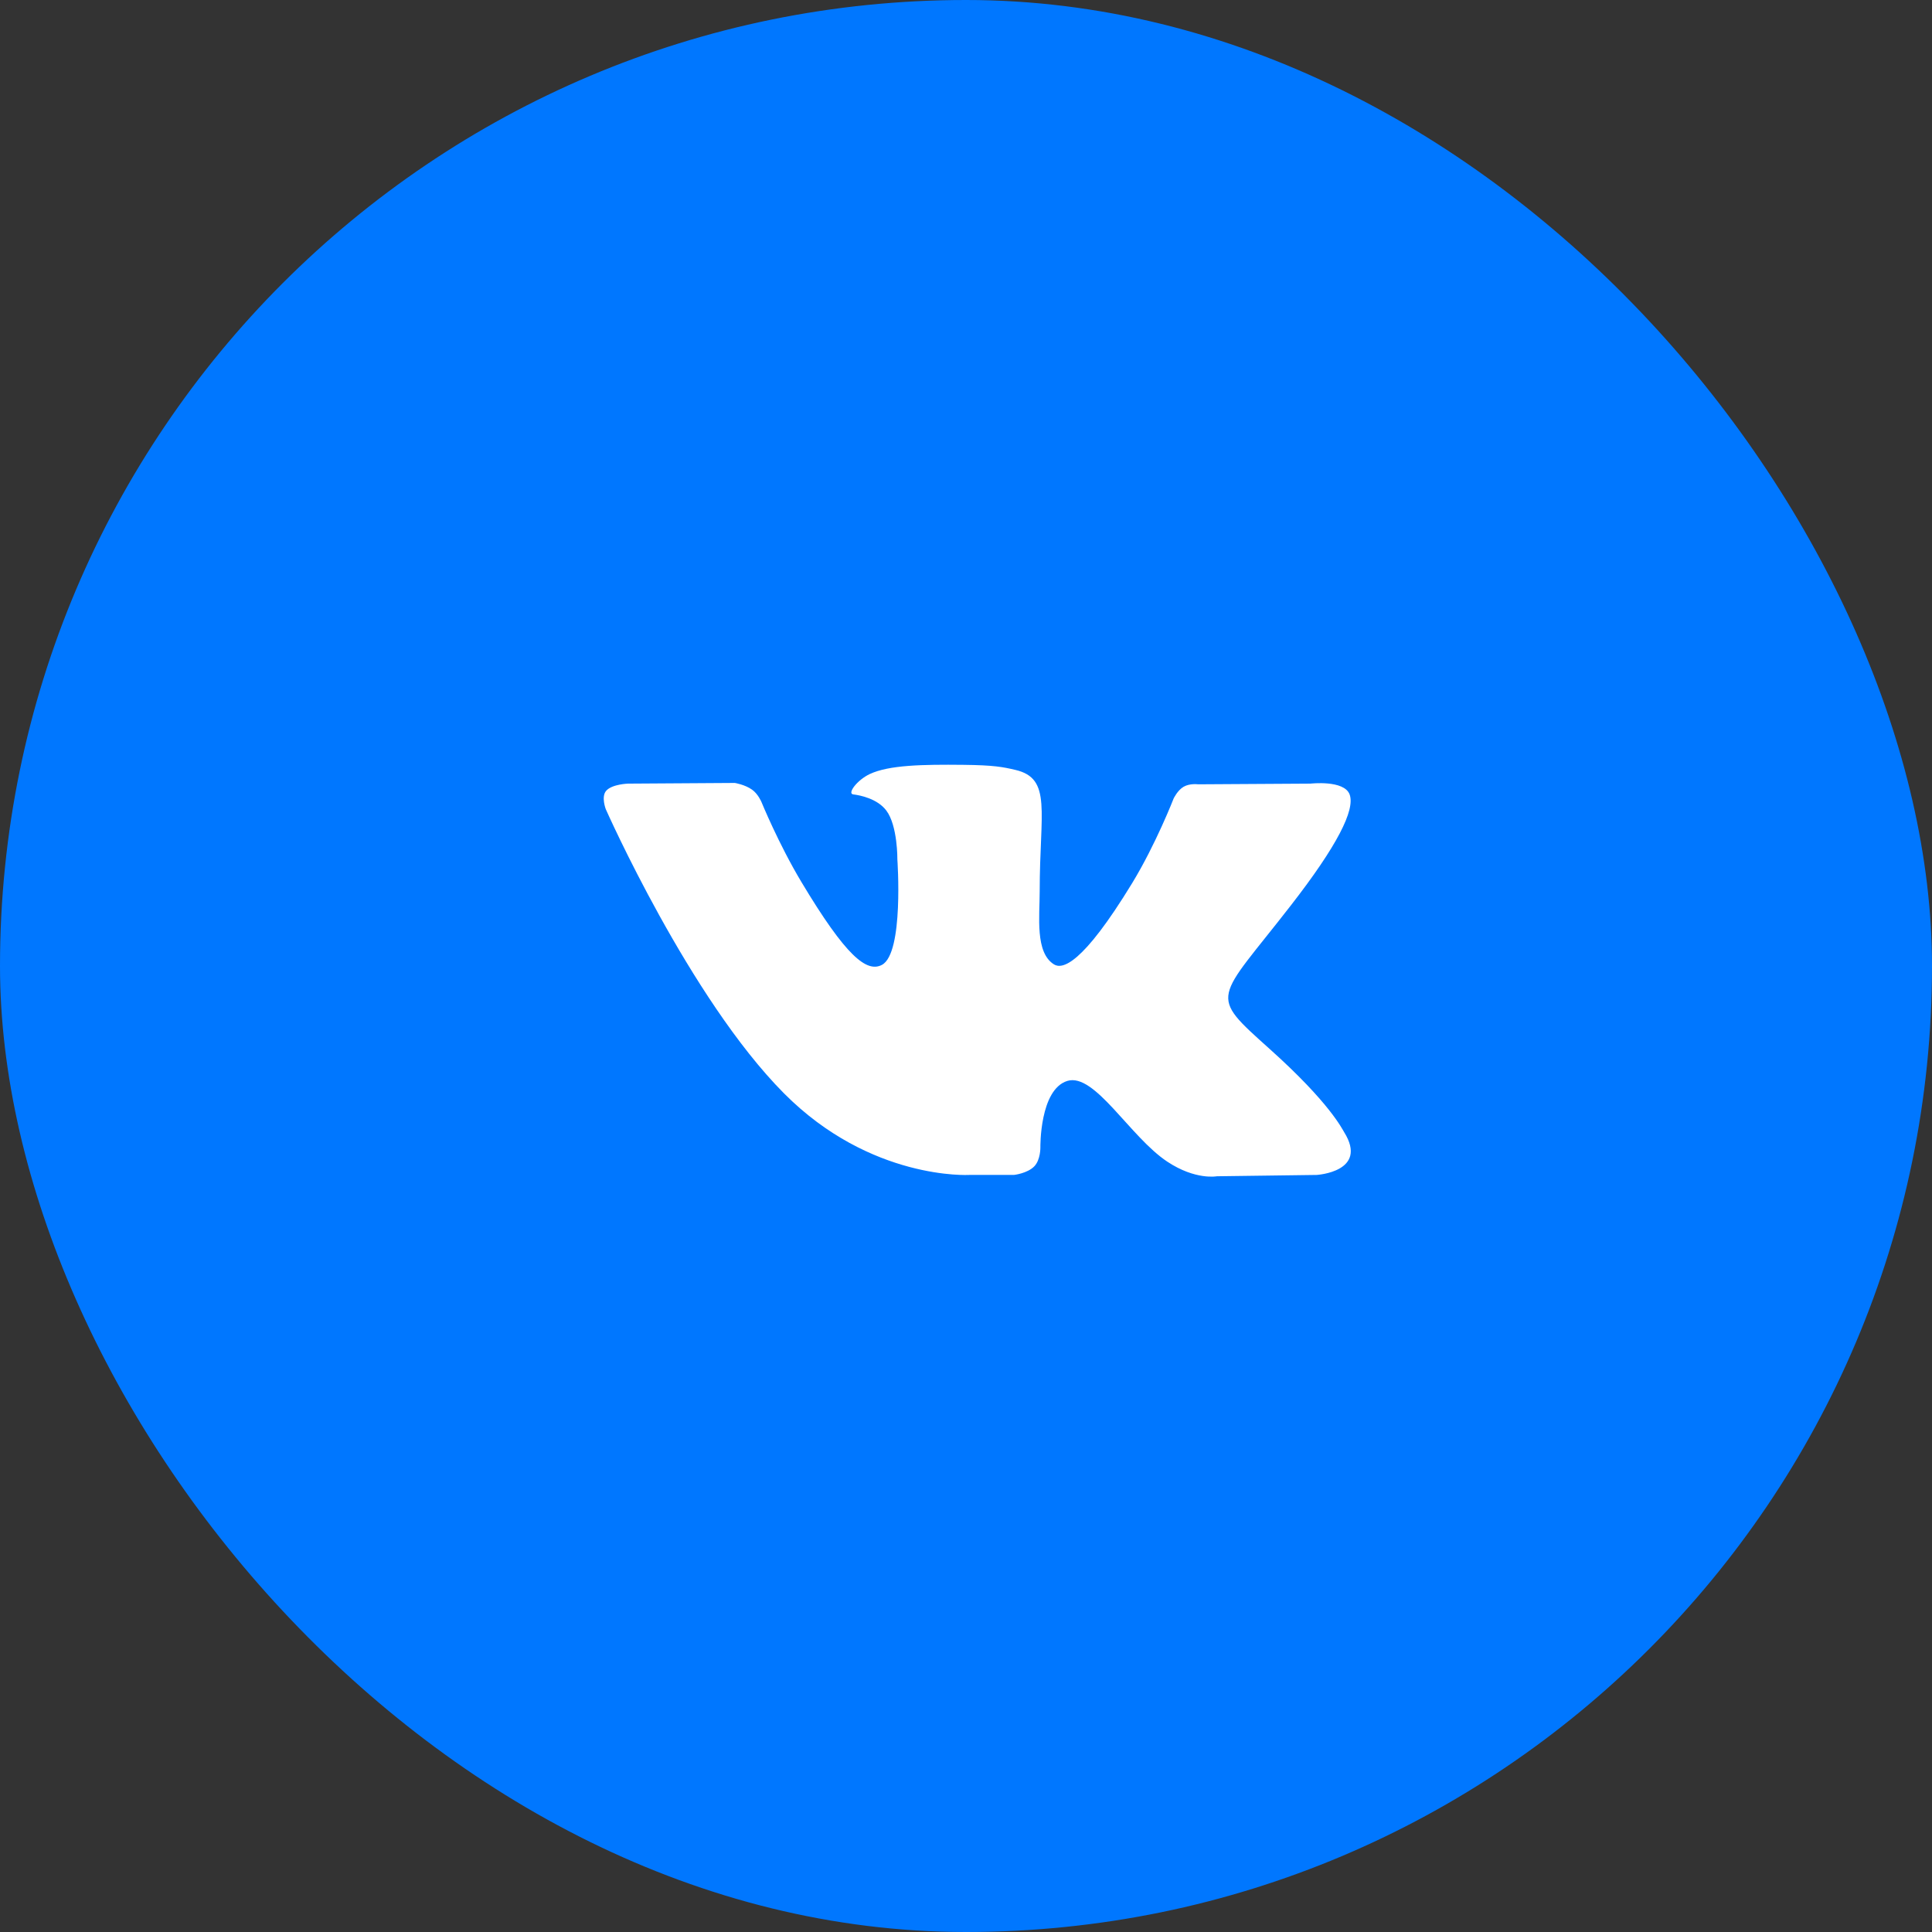
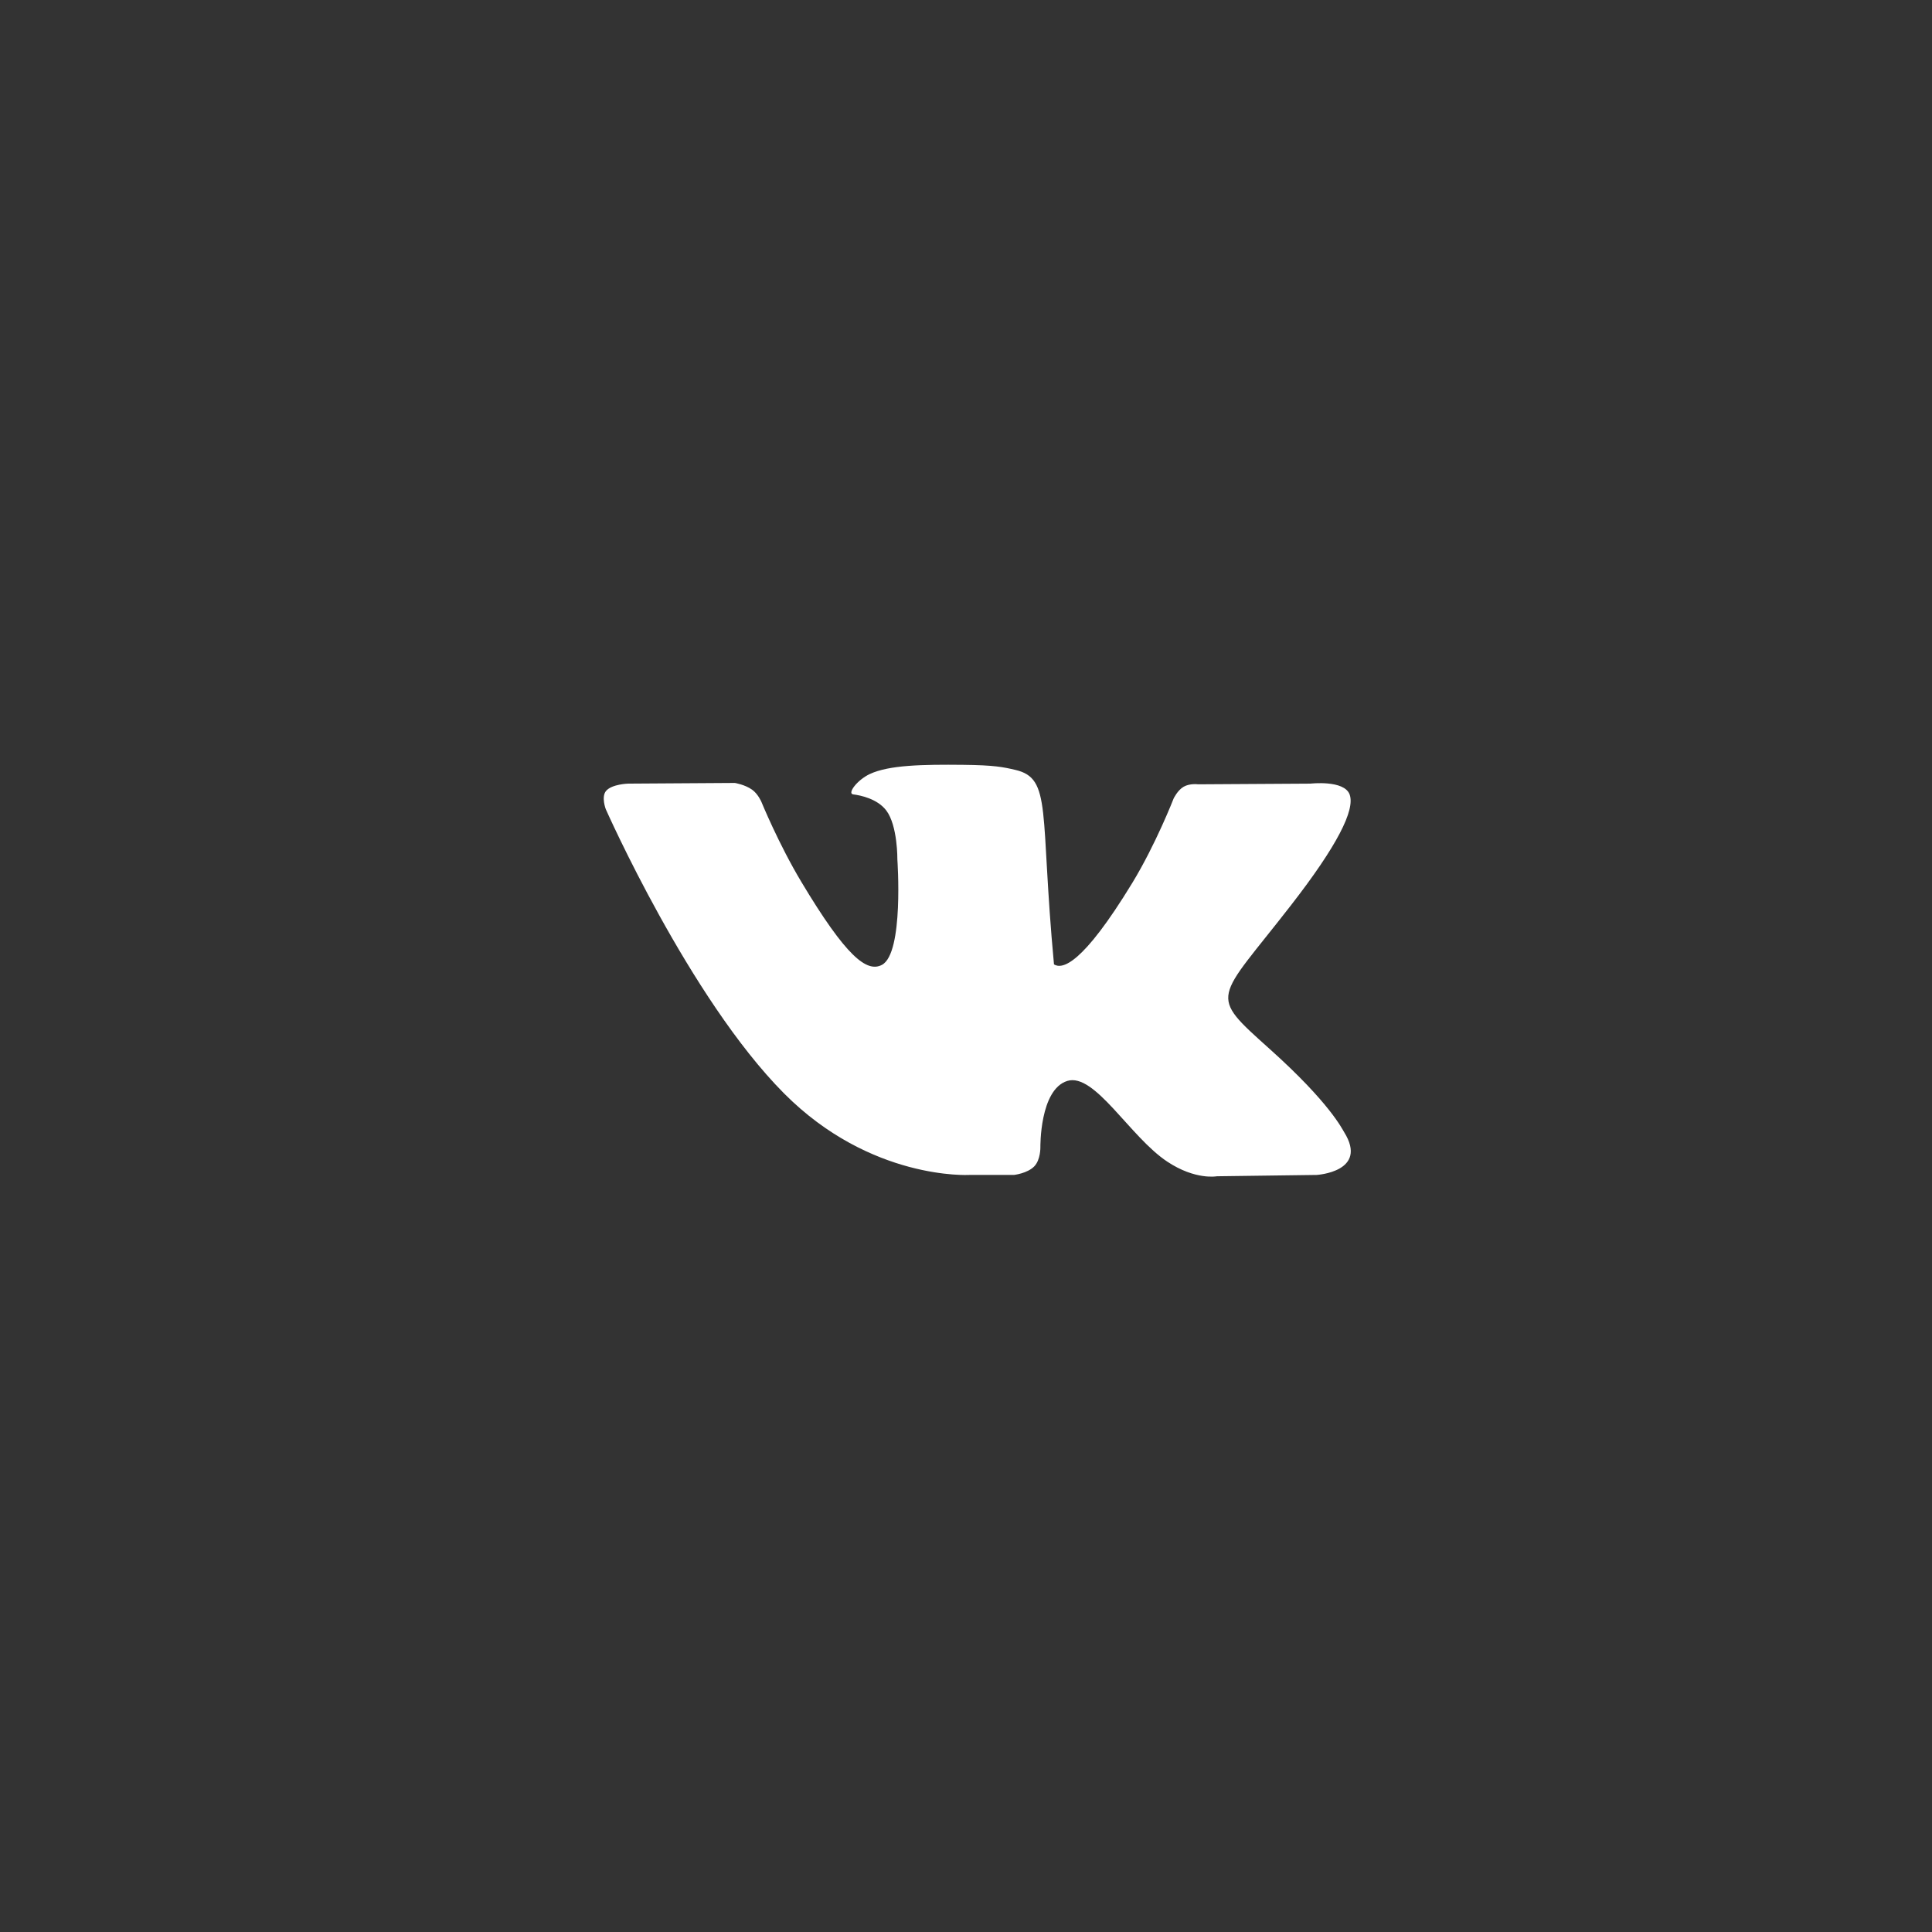
<svg xmlns="http://www.w3.org/2000/svg" width="48" height="48" viewBox="0 0 48 48" fill="none">
  <rect x="0" y="0" width="48" height="48" fill="#333333" stroke="none" />
-   <rect width="48" height="48" rx="24" fill="#0077FF" />
-   <path fill-rule="evenodd" clip-rule="evenodd" d="M25.19 29.191C25.19 29.191 25.525 29.155 25.697 28.977C25.854 28.814 25.848 28.506 25.848 28.506C25.848 28.506 25.827 27.068 26.518 26.855C27.199 26.647 28.073 28.246 29.001 28.861C29.702 29.326 30.234 29.224 30.234 29.224L32.713 29.191C32.713 29.191 34.009 29.114 33.395 28.128C33.344 28.048 33.036 27.399 31.552 26.068C29.997 24.673 30.206 24.899 32.077 22.487C33.218 21.018 33.673 20.122 33.531 19.738C33.395 19.372 32.557 19.469 32.557 19.469L29.766 19.486C29.766 19.486 29.559 19.458 29.406 19.547C29.256 19.634 29.159 19.837 29.159 19.837C29.159 19.837 28.718 20.973 28.129 21.94C26.886 23.979 26.389 24.087 26.186 23.96C25.713 23.665 25.831 22.774 25.831 22.141C25.831 20.165 26.142 19.341 25.227 19.128C24.924 19.057 24.701 19.01 23.925 19.002C22.929 18.992 22.087 19.006 21.609 19.231C21.291 19.381 21.046 19.716 21.196 19.736C21.38 19.759 21.798 19.845 22.019 20.136C22.305 20.512 22.295 21.356 22.295 21.356C22.295 21.356 22.46 23.683 21.911 23.972C21.535 24.17 21.02 23.765 19.912 21.915C19.344 20.968 18.916 19.92 18.916 19.92C18.916 19.92 18.833 19.724 18.685 19.619C18.506 19.492 18.257 19.452 18.257 19.452L15.605 19.469C15.605 19.469 15.207 19.48 15.06 19.647C14.931 19.795 15.05 20.103 15.05 20.103C15.05 20.103 17.127 24.798 19.478 27.164C21.634 29.333 24.081 29.191 24.081 29.191H25.19Z" fill="white" />
+   <path fill-rule="evenodd" clip-rule="evenodd" d="M25.19 29.191C25.19 29.191 25.525 29.155 25.697 28.977C25.854 28.814 25.848 28.506 25.848 28.506C25.848 28.506 25.827 27.068 26.518 26.855C27.199 26.647 28.073 28.246 29.001 28.861C29.702 29.326 30.234 29.224 30.234 29.224L32.713 29.191C32.713 29.191 34.009 29.114 33.395 28.128C33.344 28.048 33.036 27.399 31.552 26.068C29.997 24.673 30.206 24.899 32.077 22.487C33.218 21.018 33.673 20.122 33.531 19.738C33.395 19.372 32.557 19.469 32.557 19.469L29.766 19.486C29.766 19.486 29.559 19.458 29.406 19.547C29.256 19.634 29.159 19.837 29.159 19.837C29.159 19.837 28.718 20.973 28.129 21.94C26.886 23.979 26.389 24.087 26.186 23.96C25.831 20.165 26.142 19.341 25.227 19.128C24.924 19.057 24.701 19.01 23.925 19.002C22.929 18.992 22.087 19.006 21.609 19.231C21.291 19.381 21.046 19.716 21.196 19.736C21.38 19.759 21.798 19.845 22.019 20.136C22.305 20.512 22.295 21.356 22.295 21.356C22.295 21.356 22.46 23.683 21.911 23.972C21.535 24.17 21.02 23.765 19.912 21.915C19.344 20.968 18.916 19.92 18.916 19.92C18.916 19.92 18.833 19.724 18.685 19.619C18.506 19.492 18.257 19.452 18.257 19.452L15.605 19.469C15.605 19.469 15.207 19.48 15.06 19.647C14.931 19.795 15.05 20.103 15.05 20.103C15.05 20.103 17.127 24.798 19.478 27.164C21.634 29.333 24.081 29.191 24.081 29.191H25.19Z" fill="white" />
</svg>